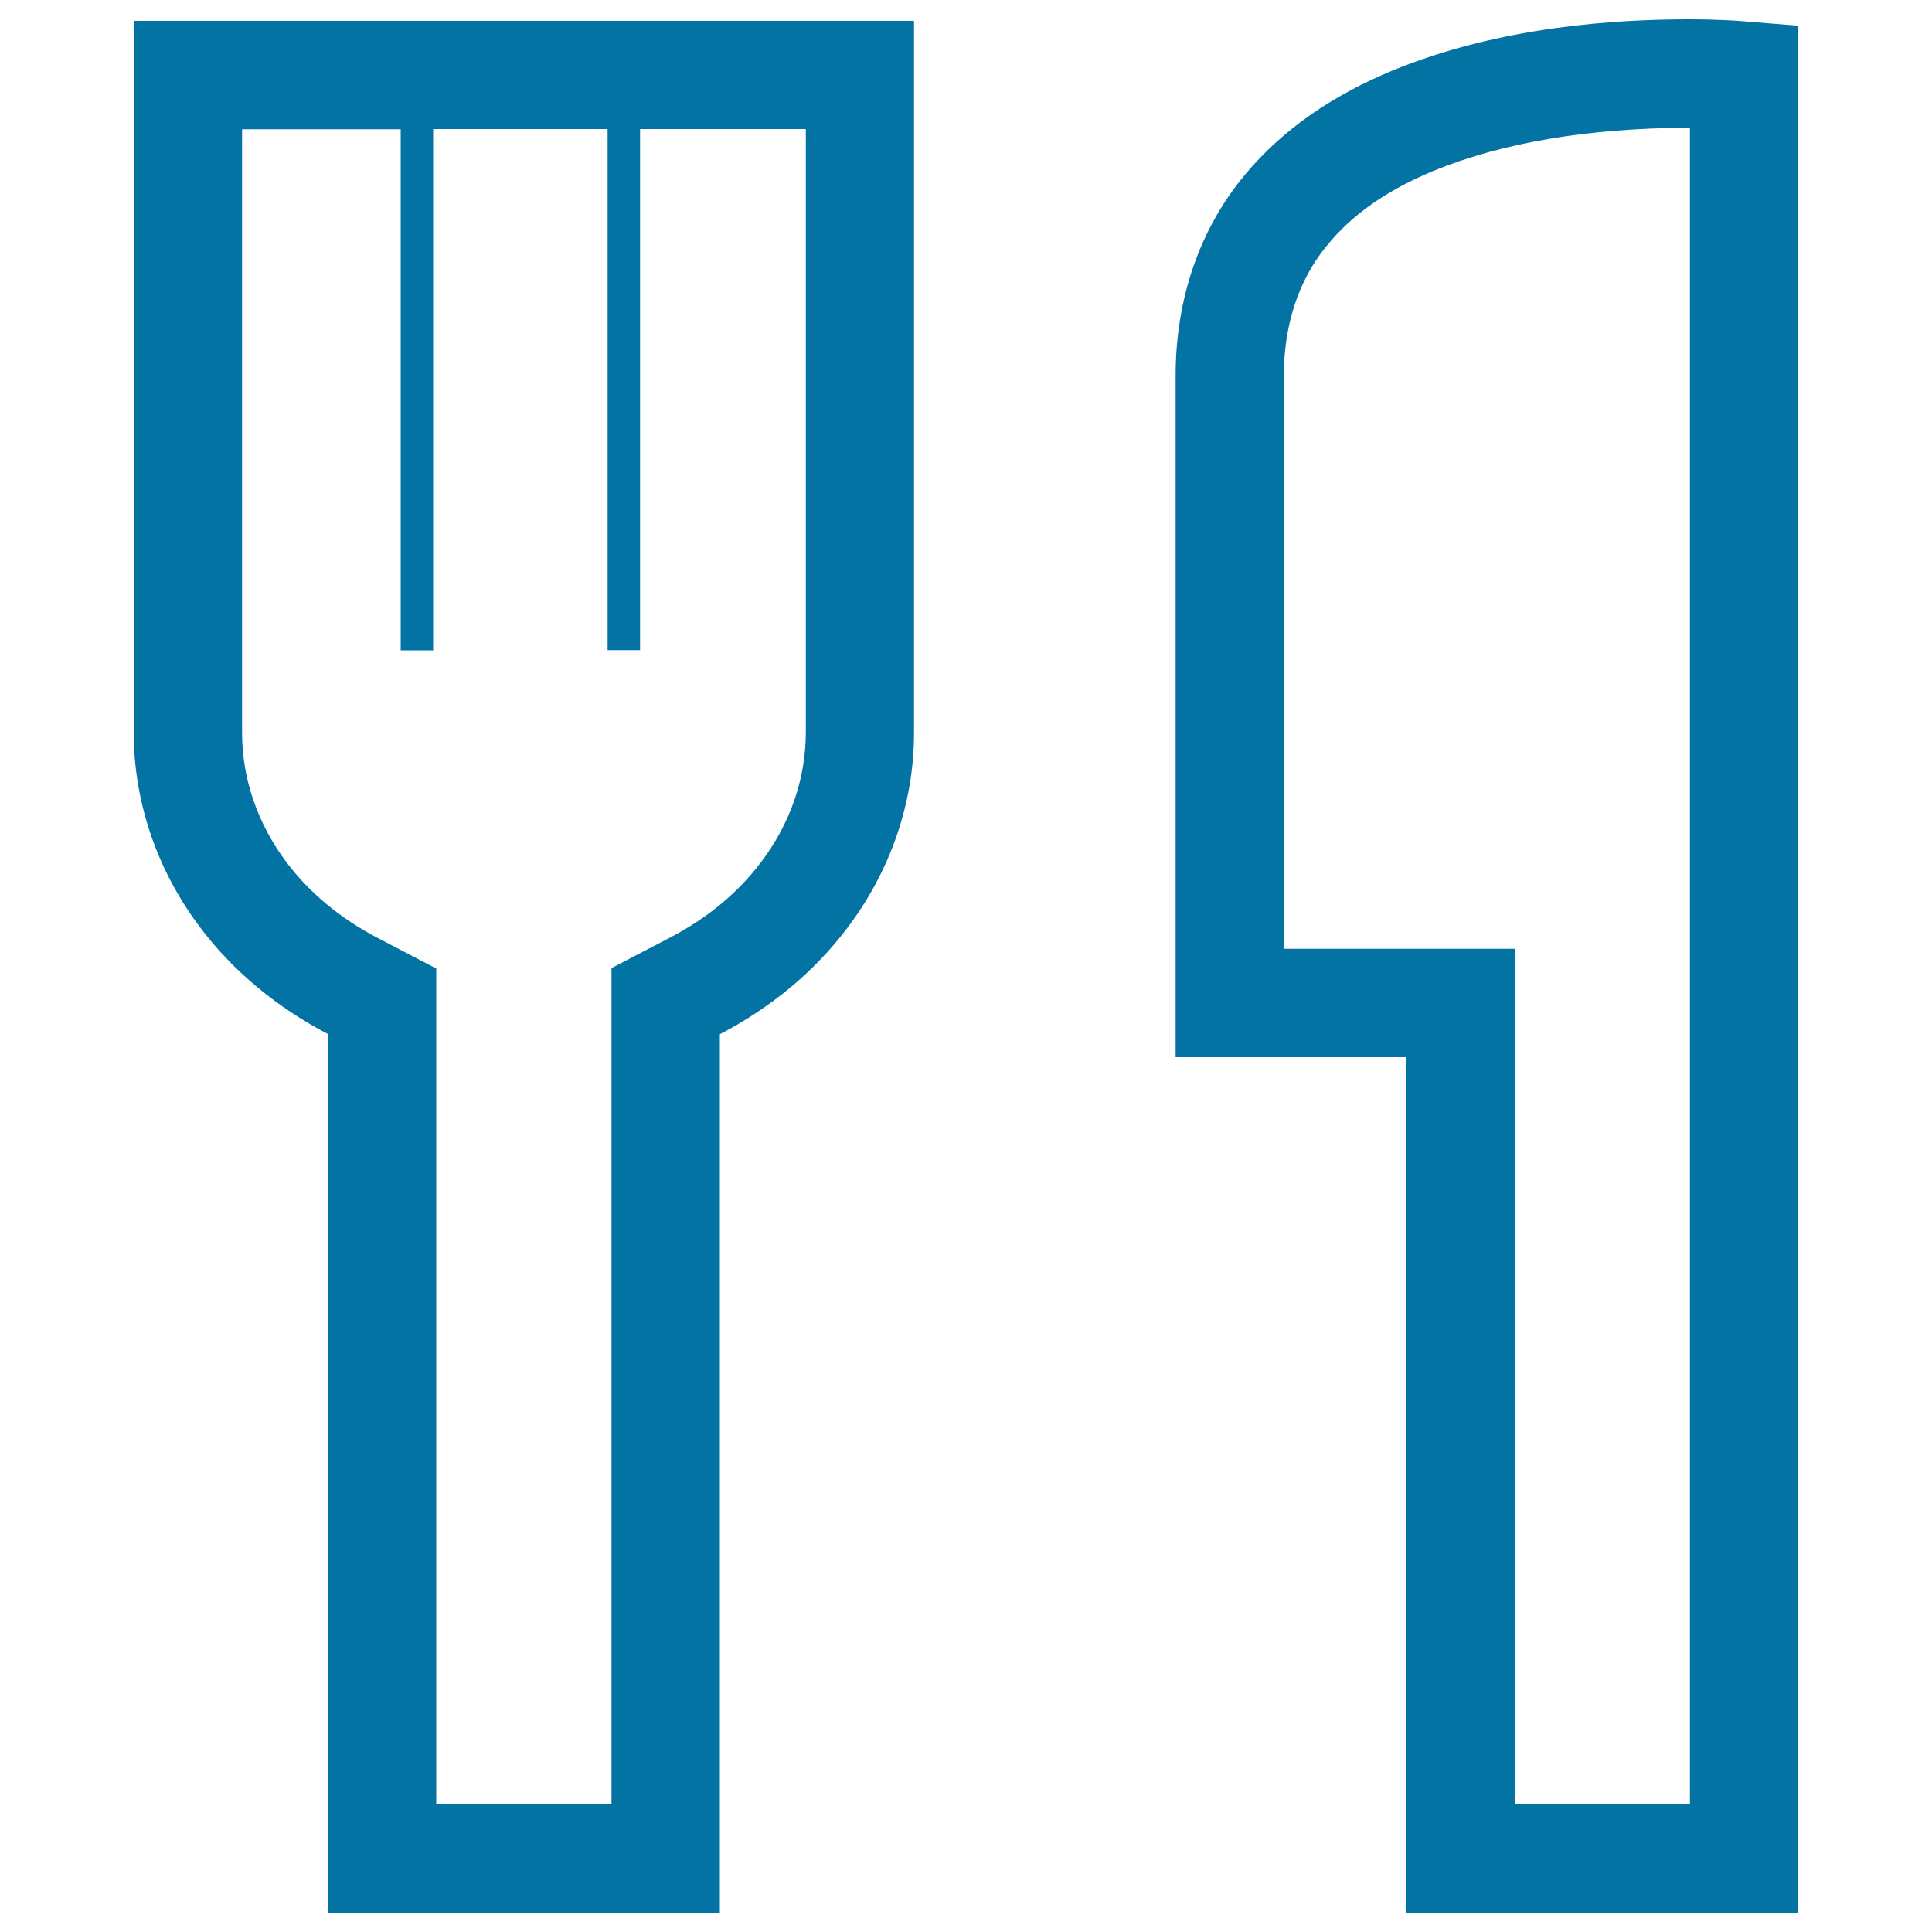
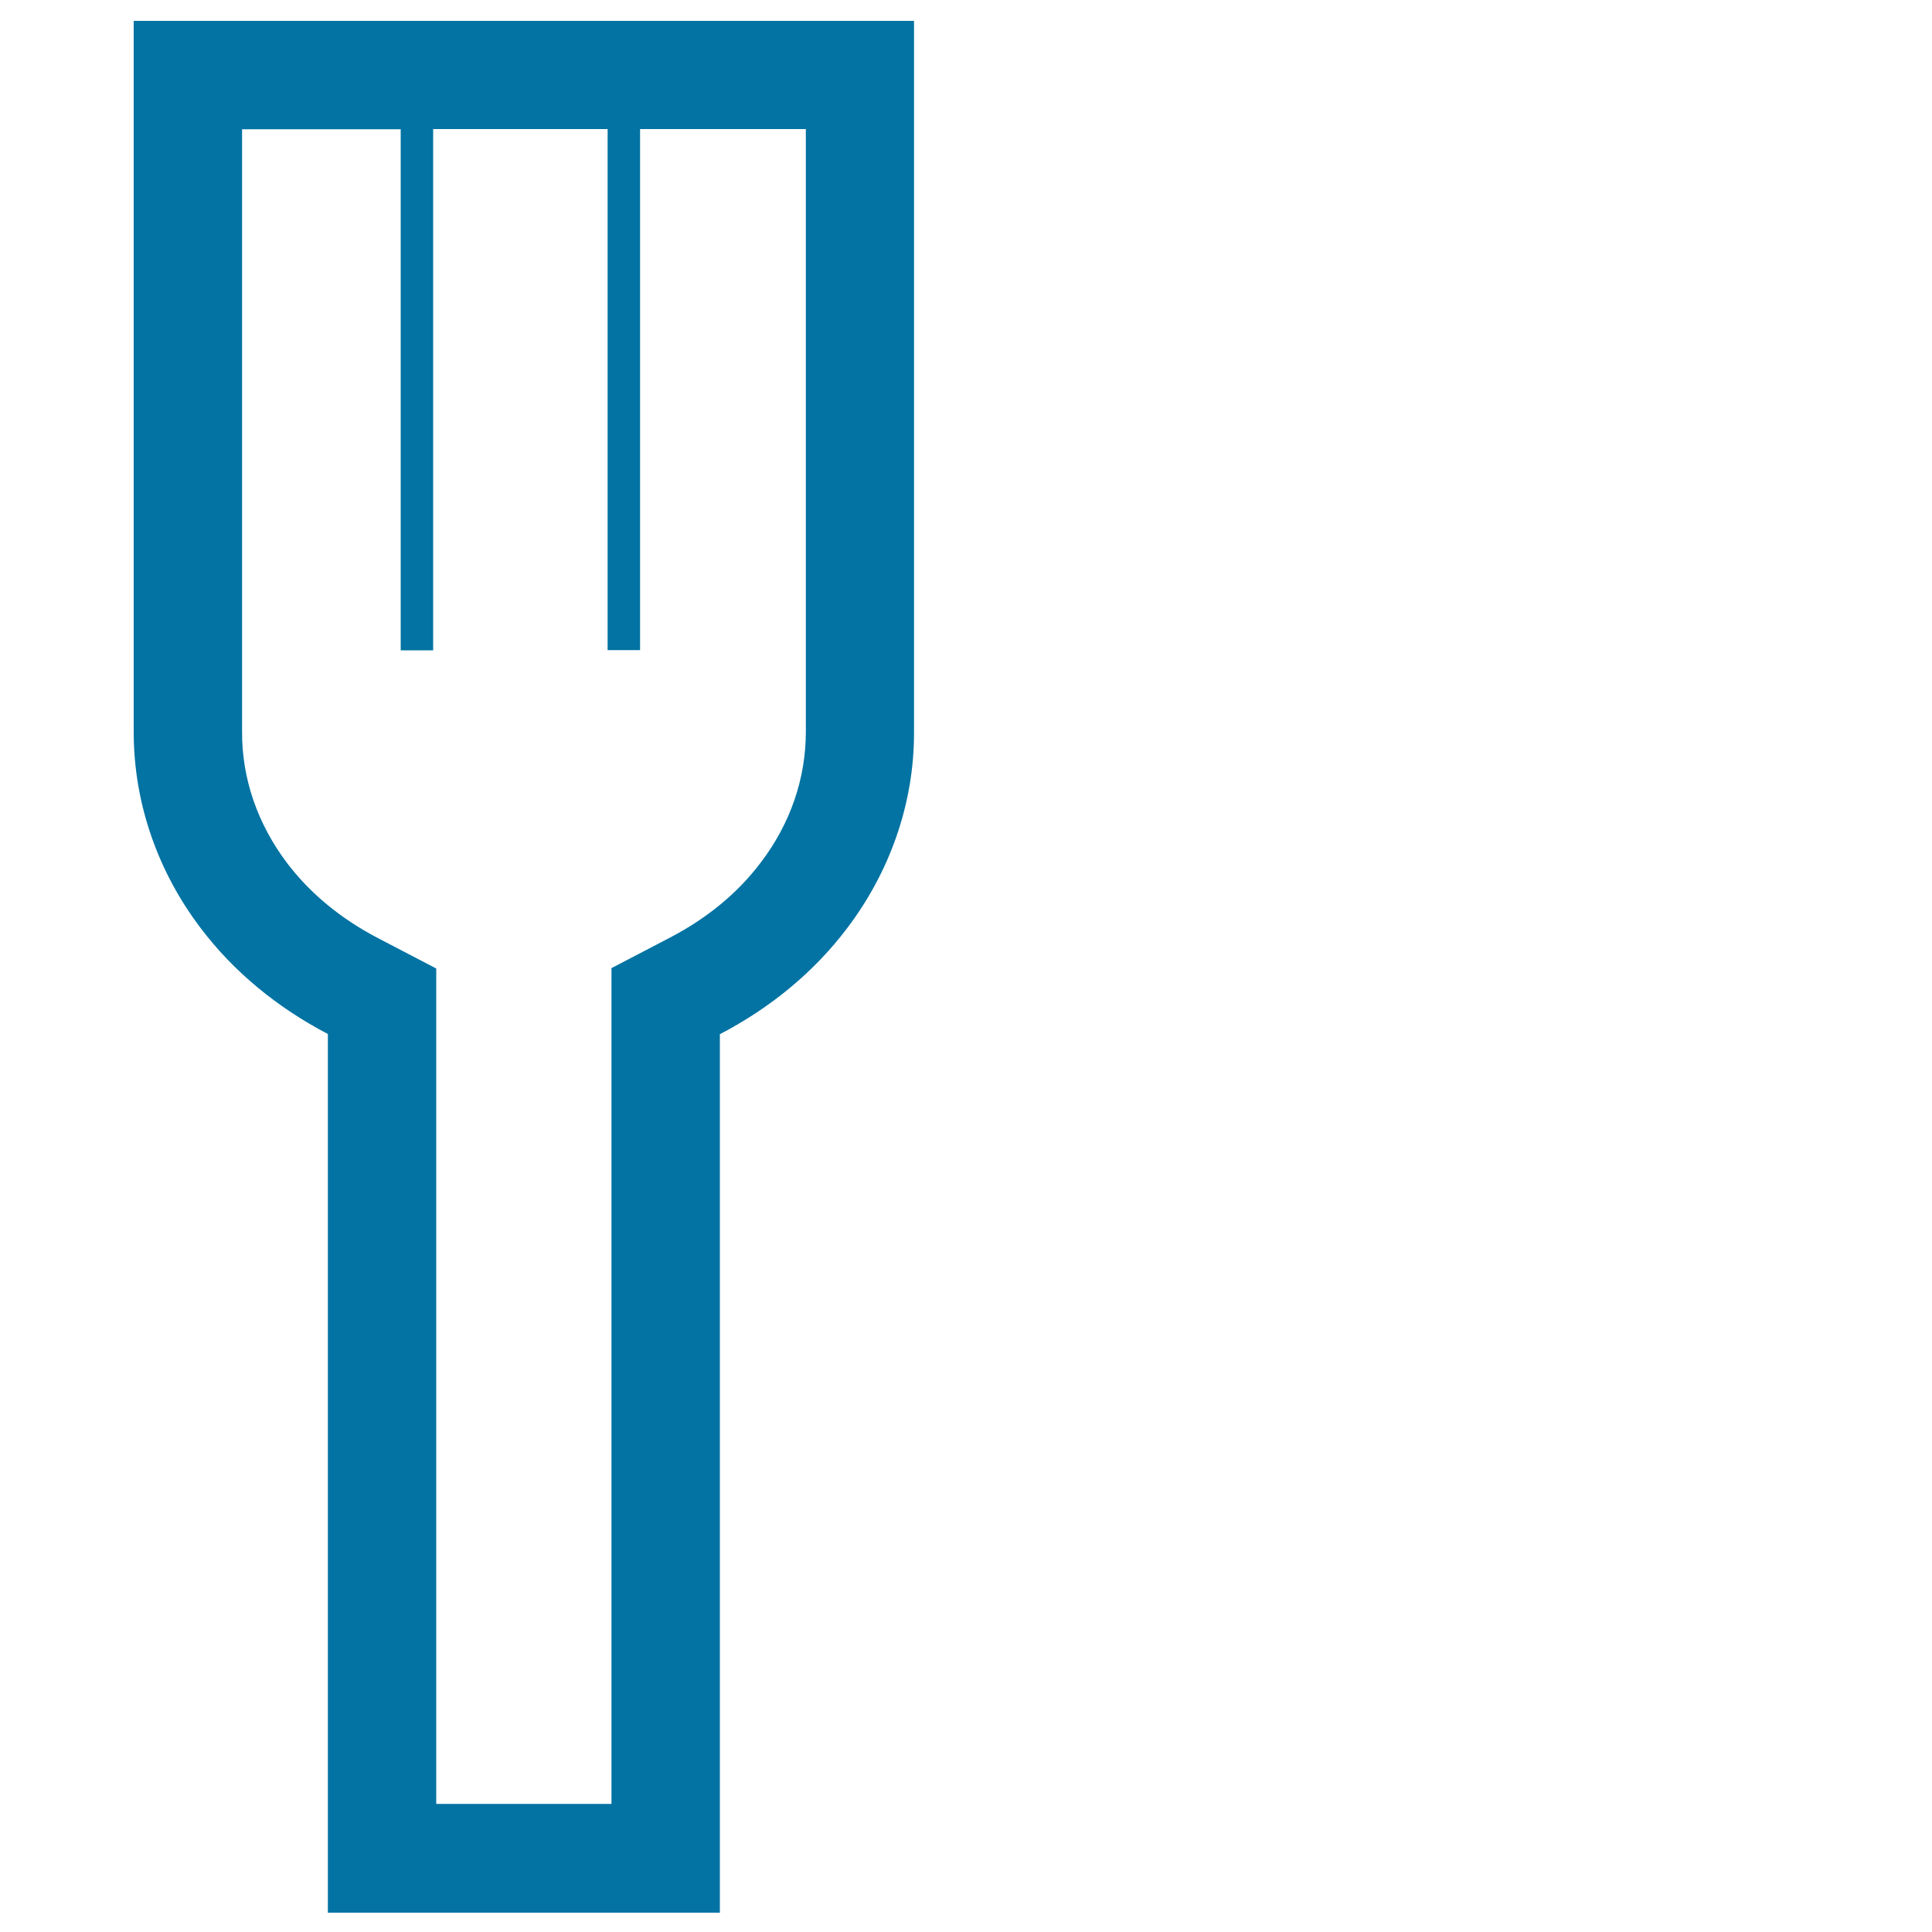
<svg xmlns="http://www.w3.org/2000/svg" viewBox="0 0 1000 1000" style="fill:#0273a2">
  <title>Meal SVG icon</title>
  <path d="M69.2,43.2v335.6c0,37.8,13,73,34.6,101.5c17.2,22.8,39.9,41.3,65.9,54.9V990h202.9V535.3c26.1-13.6,48.7-32.1,65.9-54.9c21.6-28.5,34.7-63.8,34.6-101.5V10.8H69.2V43.2z M125.3,378.9L125.3,378.9v-312h82.1v269.7h16.8V66.8h90.3v269.7h16.8V66.8h85.8v312v0v0c0,24.1-8,47.5-23.3,67.6l0,0l0,0c-11.9,15.8-27.8,28.9-47.2,39l-30.1,15.7v34v398.6h-90.7V535.3v-34l-30.1-15.7c-19.4-10.1-35.3-23.3-47.2-39l0,0l0,0C133.3,426.4,125.2,403,125.3,378.9L125.3,378.9z" />
-   <path d="M930.8,990l0-976.7l-29.9-2.4c-0.7-0.1-11.1-0.9-27.7-0.9c-34.7,0.1-95.9,3.1-152.9,26.7C691.9,48.5,664,66,642.8,92.4c-21.3,26.3-34.5,61.7-34.3,103c0,86.4,0,166.3,0,224.5c0,58.2,0,94.7,0,94.8v32.5h119.5V990H930.8z M664.5,491.1v-71.2c0-58.2,0-139,0-224.5v-0.1v-0.1c-0.1-26.4,7.4-49.7,21.8-67.5l0.1-0.1l0.1-0.1c12.9-16.1,31-28.9,55.3-39c35.5-14.6,79.7-22.1,131.5-22.4c0.5,0,0.9,0,1.4,0l0,867.9H784V547.2v-56.1h-56.1H664.5z" />
</svg>